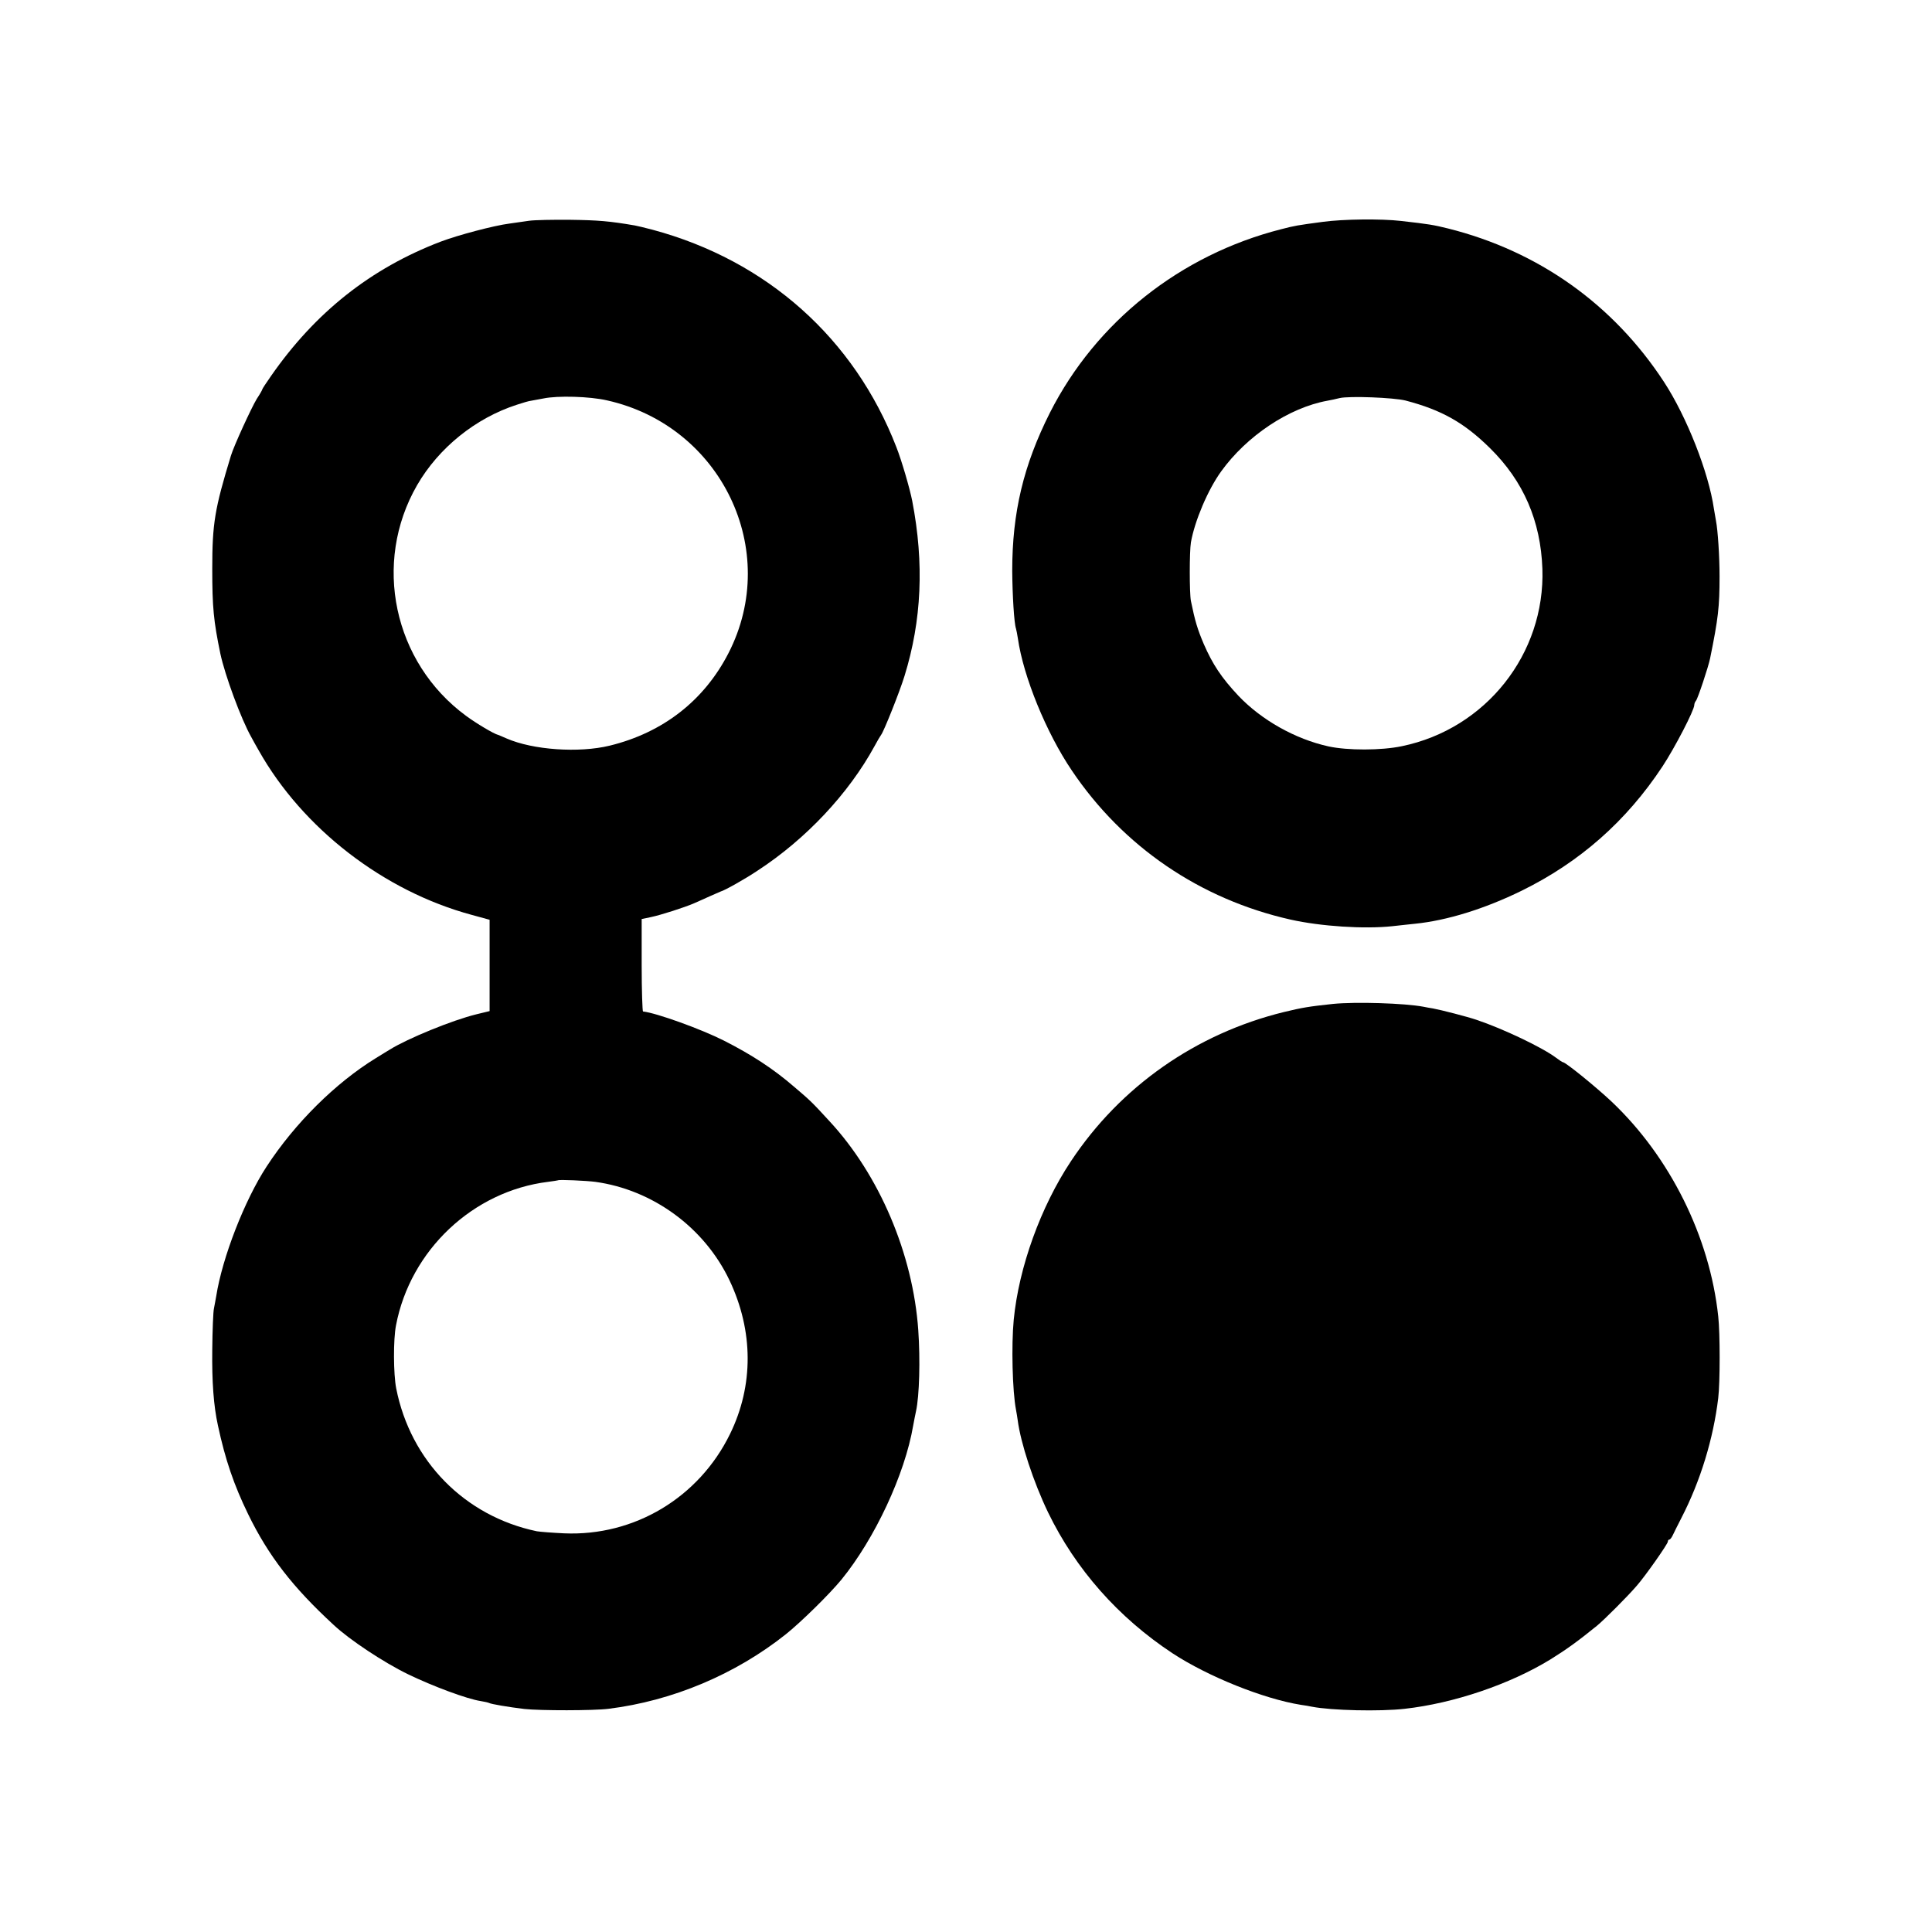
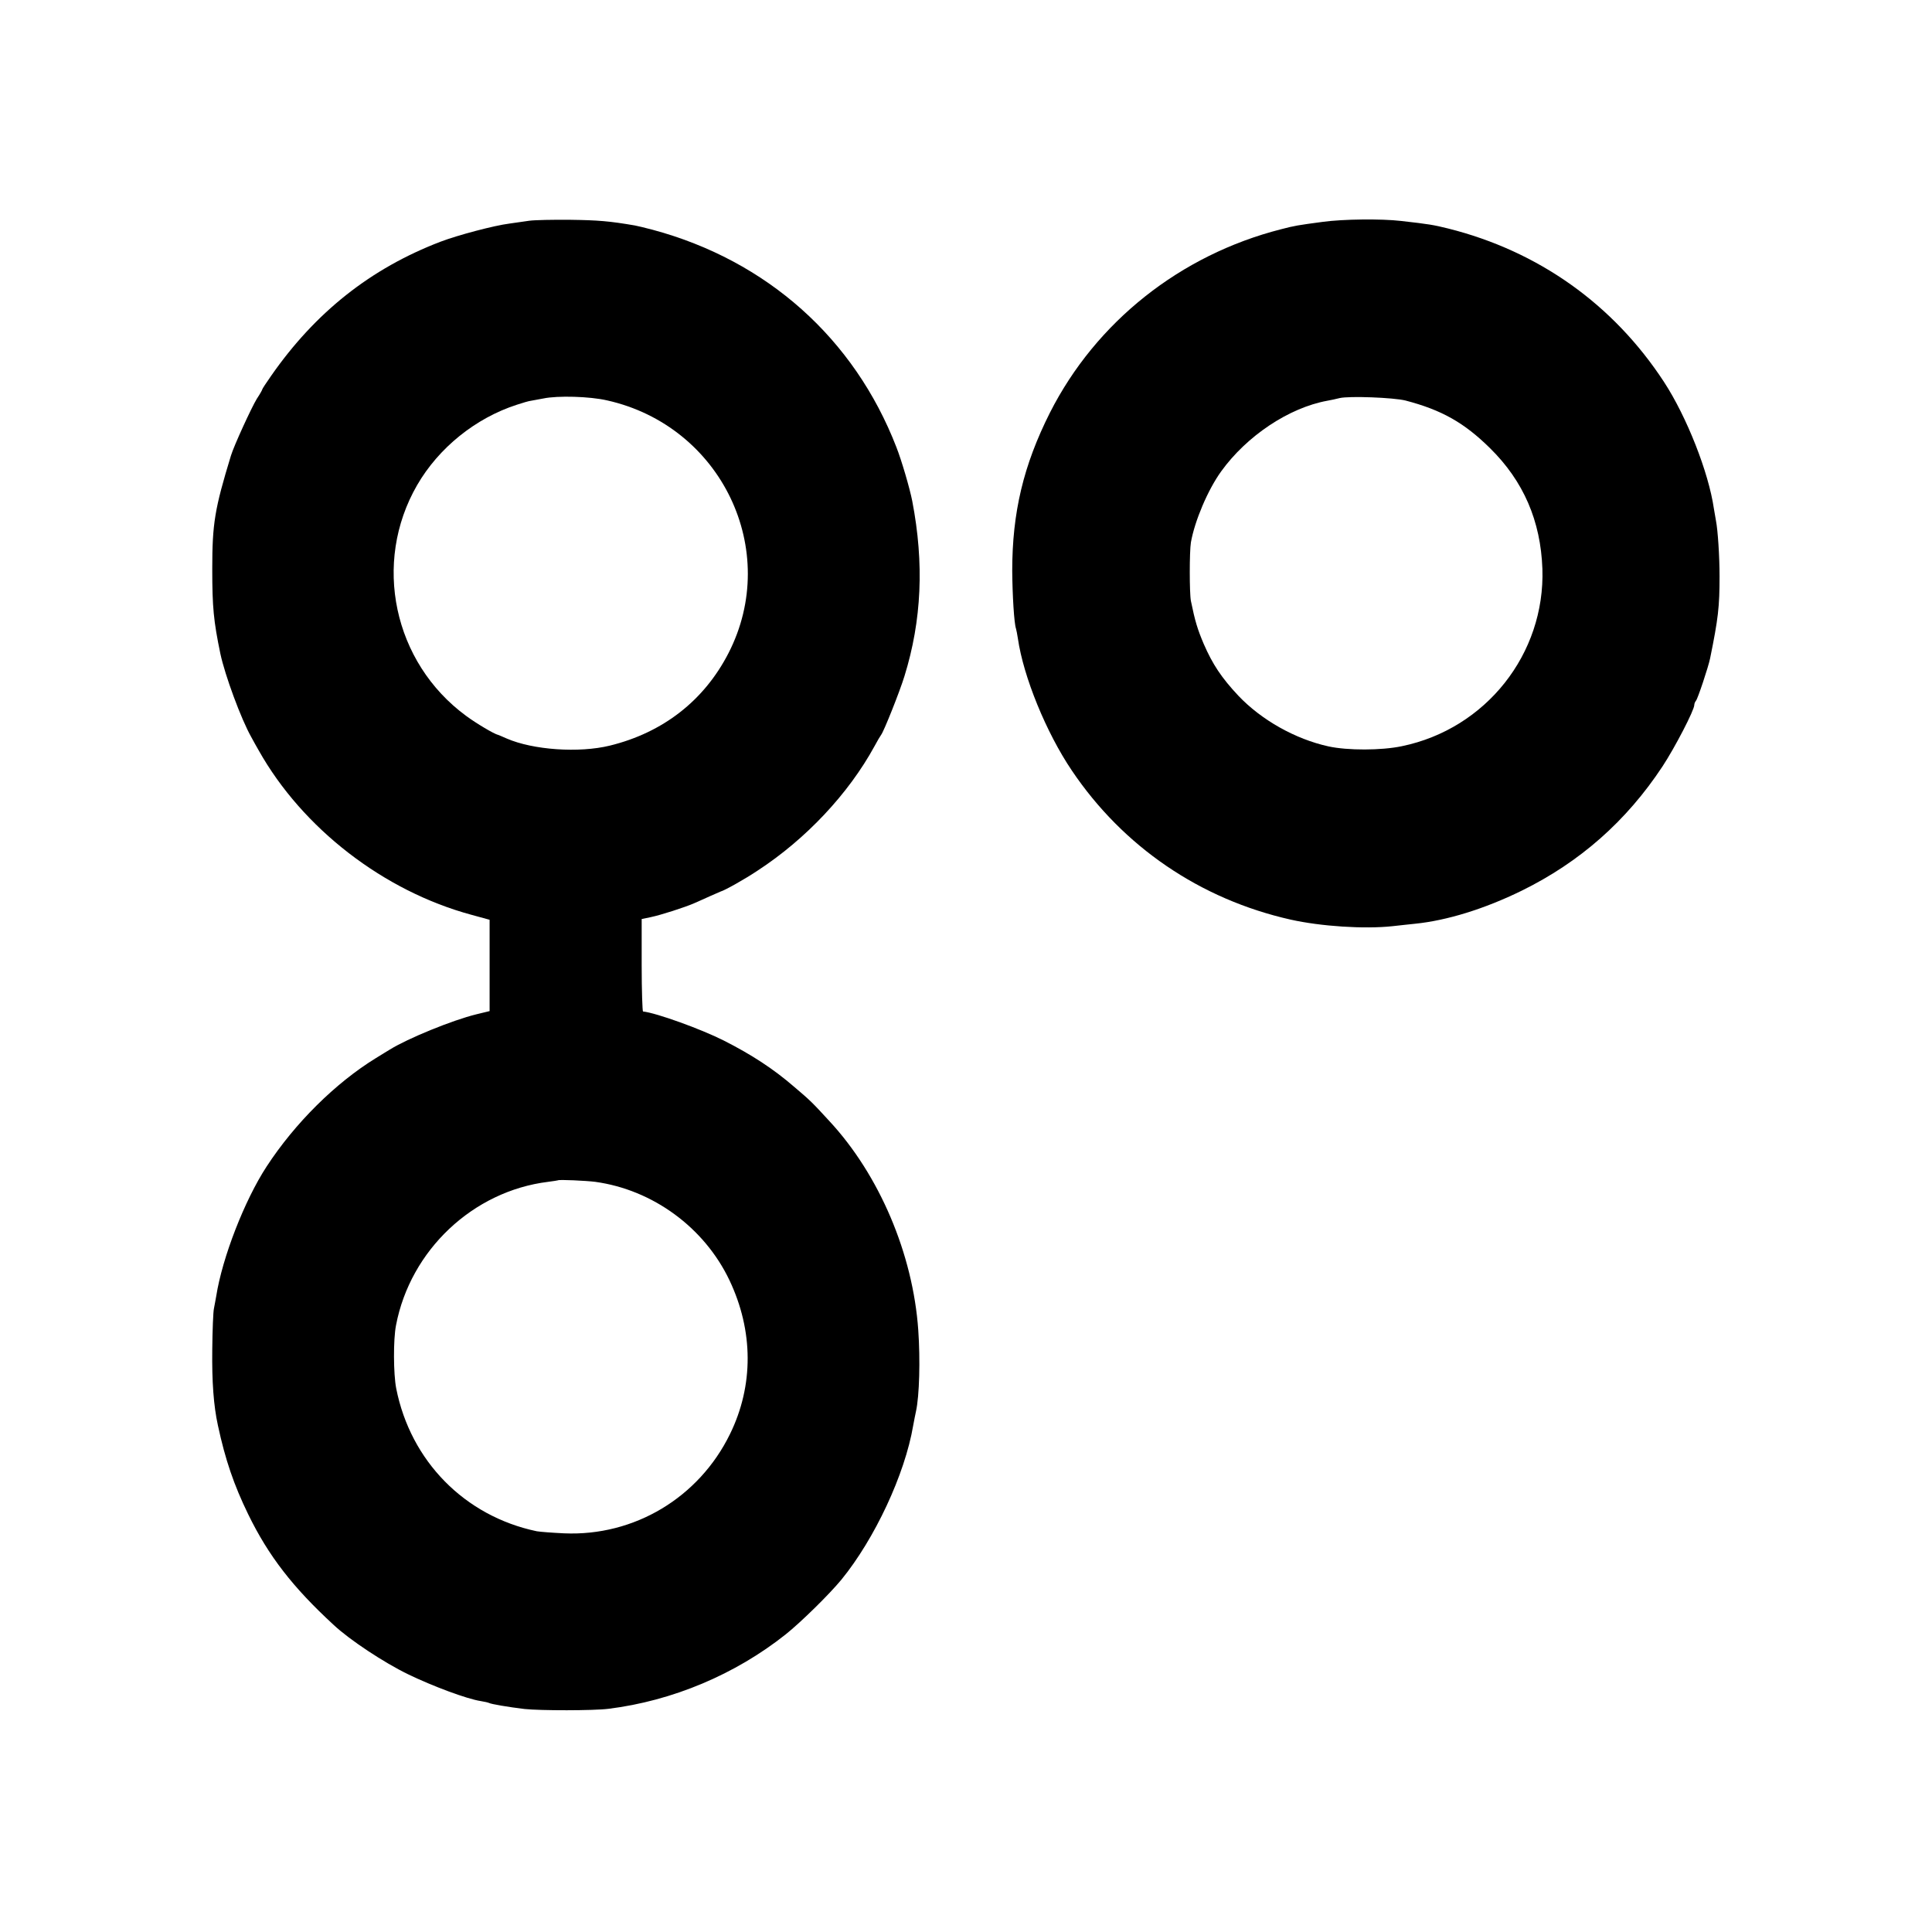
<svg xmlns="http://www.w3.org/2000/svg" version="1.0" width="1024pt" height="1024pt" viewBox="0 0 1024 1024" preserveAspectRatio="xMidYMid meet">
  <g transform="translate(0,1024) scale(0.1,-0.1)" fill="#000000" stroke="none">
    <path d="M2805 9070 c-27 -4 -75 -11 -105 -15 -80 -10 -273 -61 -365 -96 -371 -142 -664 -375 -898 -711 -26 -37 -47 -69 -47 -72 0 -3 -13 -26 -29 -50 -28 -46 -121 -248 -137 -301 -86 -282 -99 -359 -99 -600 0 -204 7 -276 43 -450 24 -113 110 -347 164 -442 10 -18 27 -50 39 -70 232 -413 662 -746 1129 -872 l95 -26 0 -242 0 -242 -70 -17 c-127 -31 -364 -128 -459 -187 -11 -7 -45 -27 -75 -46 -213 -131 -428 -344 -578 -574 -117 -179 -235 -483 -267 -687 -3 -19 -9 -48 -12 -65 -4 -16 -8 -115 -9 -220 -2 -168 7 -295 30 -400 39 -182 85 -316 160 -470 108 -222 237 -388 453 -587 84 -79 267 -200 395 -262 130 -63 312 -131 385 -142 20 -3 40 -8 44 -10 10 -6 104 -22 188 -32 83 -9 367 -9 445 1 339 42 672 182 940 395 80 64 230 211 295 290 176 216 336 557 380 816 5 28 12 62 15 76 18 82 23 273 12 430 -28 403 -206 823 -472 1109 -90 98 -99 107 -185 180 -111 96 -226 171 -374 246 -121 61 -356 146 -428 154 -3 1 -7 111 -7 245 l0 245 48 10 c53 11 178 51 231 74 19 9 58 25 85 38 28 12 52 23 55 24 20 5 129 66 196 111 256 167 482 408 619 659 15 28 31 55 35 60 14 17 99 230 124 312 91 294 105 596 41 928 -13 66 -56 214 -84 285 -223 576 -686 989 -1291 1152 -41 11 -84 21 -95 23 -134 23 -195 28 -340 30 -93 1 -192 -1 -220 -5z m412 -952 c606 -135 924 -795 644 -1340 -129 -251 -347 -421 -629 -490 -164 -40 -407 -23 -547 38 -22 10 -42 18 -45 19 -20 4 -116 61 -170 101 -385 283 -497 811 -259 1223 114 197 309 355 529 426 30 10 64 20 75 21 11 2 40 7 65 12 76 16 246 11 337 -10z m-62 -4142 c305 -42 578 -242 711 -521 128 -269 129 -559 3 -816 -165 -337 -507 -542 -879 -526 -63 3 -128 8 -145 11 -382 80 -669 372 -745 757 -15 76 -16 260 -1 335 76 398 408 711 806 760 28 4 51 7 52 8 5 5 151 -2 198 -8z" />
    <path d="M7010 9064 c-134 -18 -147 -20 -220 -39 -534 -136 -981 -491 -1225 -972 -141 -280 -200 -530 -200 -838 1 -131 10 -279 20 -307 2 -7 7 -31 10 -52 29 -202 150 -499 286 -700 272 -404 680 -682 1159 -790 161 -36 391 -51 540 -35 41 5 95 10 120 13 169 17 369 79 565 175 309 152 555 369 746 658 66 100 169 299 169 326 0 7 4 17 9 23 9 9 66 180 75 225 43 211 50 273 50 434 0 106 -9 244 -19 295 -2 13 -7 42 -11 64 -28 193 -144 487 -264 671 -269 412 -666 694 -1145 814 -77 19 -99 23 -250 40 -103 12 -306 10 -415 -5z m440 -947 c191 -50 310 -117 447 -252 178 -175 269 -386 278 -640 15 -450 -299 -848 -745 -940 -109 -23 -288 -23 -389 -1 -177 39 -355 140 -477 268 -90 96 -137 167 -184 275 -33 78 -46 120 -68 228 -8 42 -8 261 0 310 20 114 90 279 160 376 136 189 360 338 563 375 17 3 46 9 65 14 51 12 286 3 350 -13z" />
-     <path d="M7065 4919 c-130 -14 -160 -19 -260 -43 -465 -114 -866 -394 -1129 -791 -160 -241 -276 -562 -303 -840 -13 -135 -7 -379 12 -477 3 -16 7 -40 9 -55 16 -123 84 -329 161 -489 146 -301 372 -557 660 -747 188 -123 481 -241 680 -273 21 -3 47 -7 59 -10 103 -20 360 -26 491 -11 260 29 558 130 773 262 87 54 146 97 246 178 39 32 162 155 211 212 45 51 165 222 165 234 0 6 3 11 8 11 4 0 12 10 18 23 6 12 26 54 46 92 101 196 169 419 195 635 10 83 10 344 0 433 -45 422 -256 846 -566 1139 -82 77 -243 208 -257 208 -3 0 -20 11 -37 24 -72 54 -279 153 -422 201 -47 16 -186 52 -230 60 -16 2 -39 7 -50 9 -100 19 -359 27 -480 15z" />
  </g>
</svg>